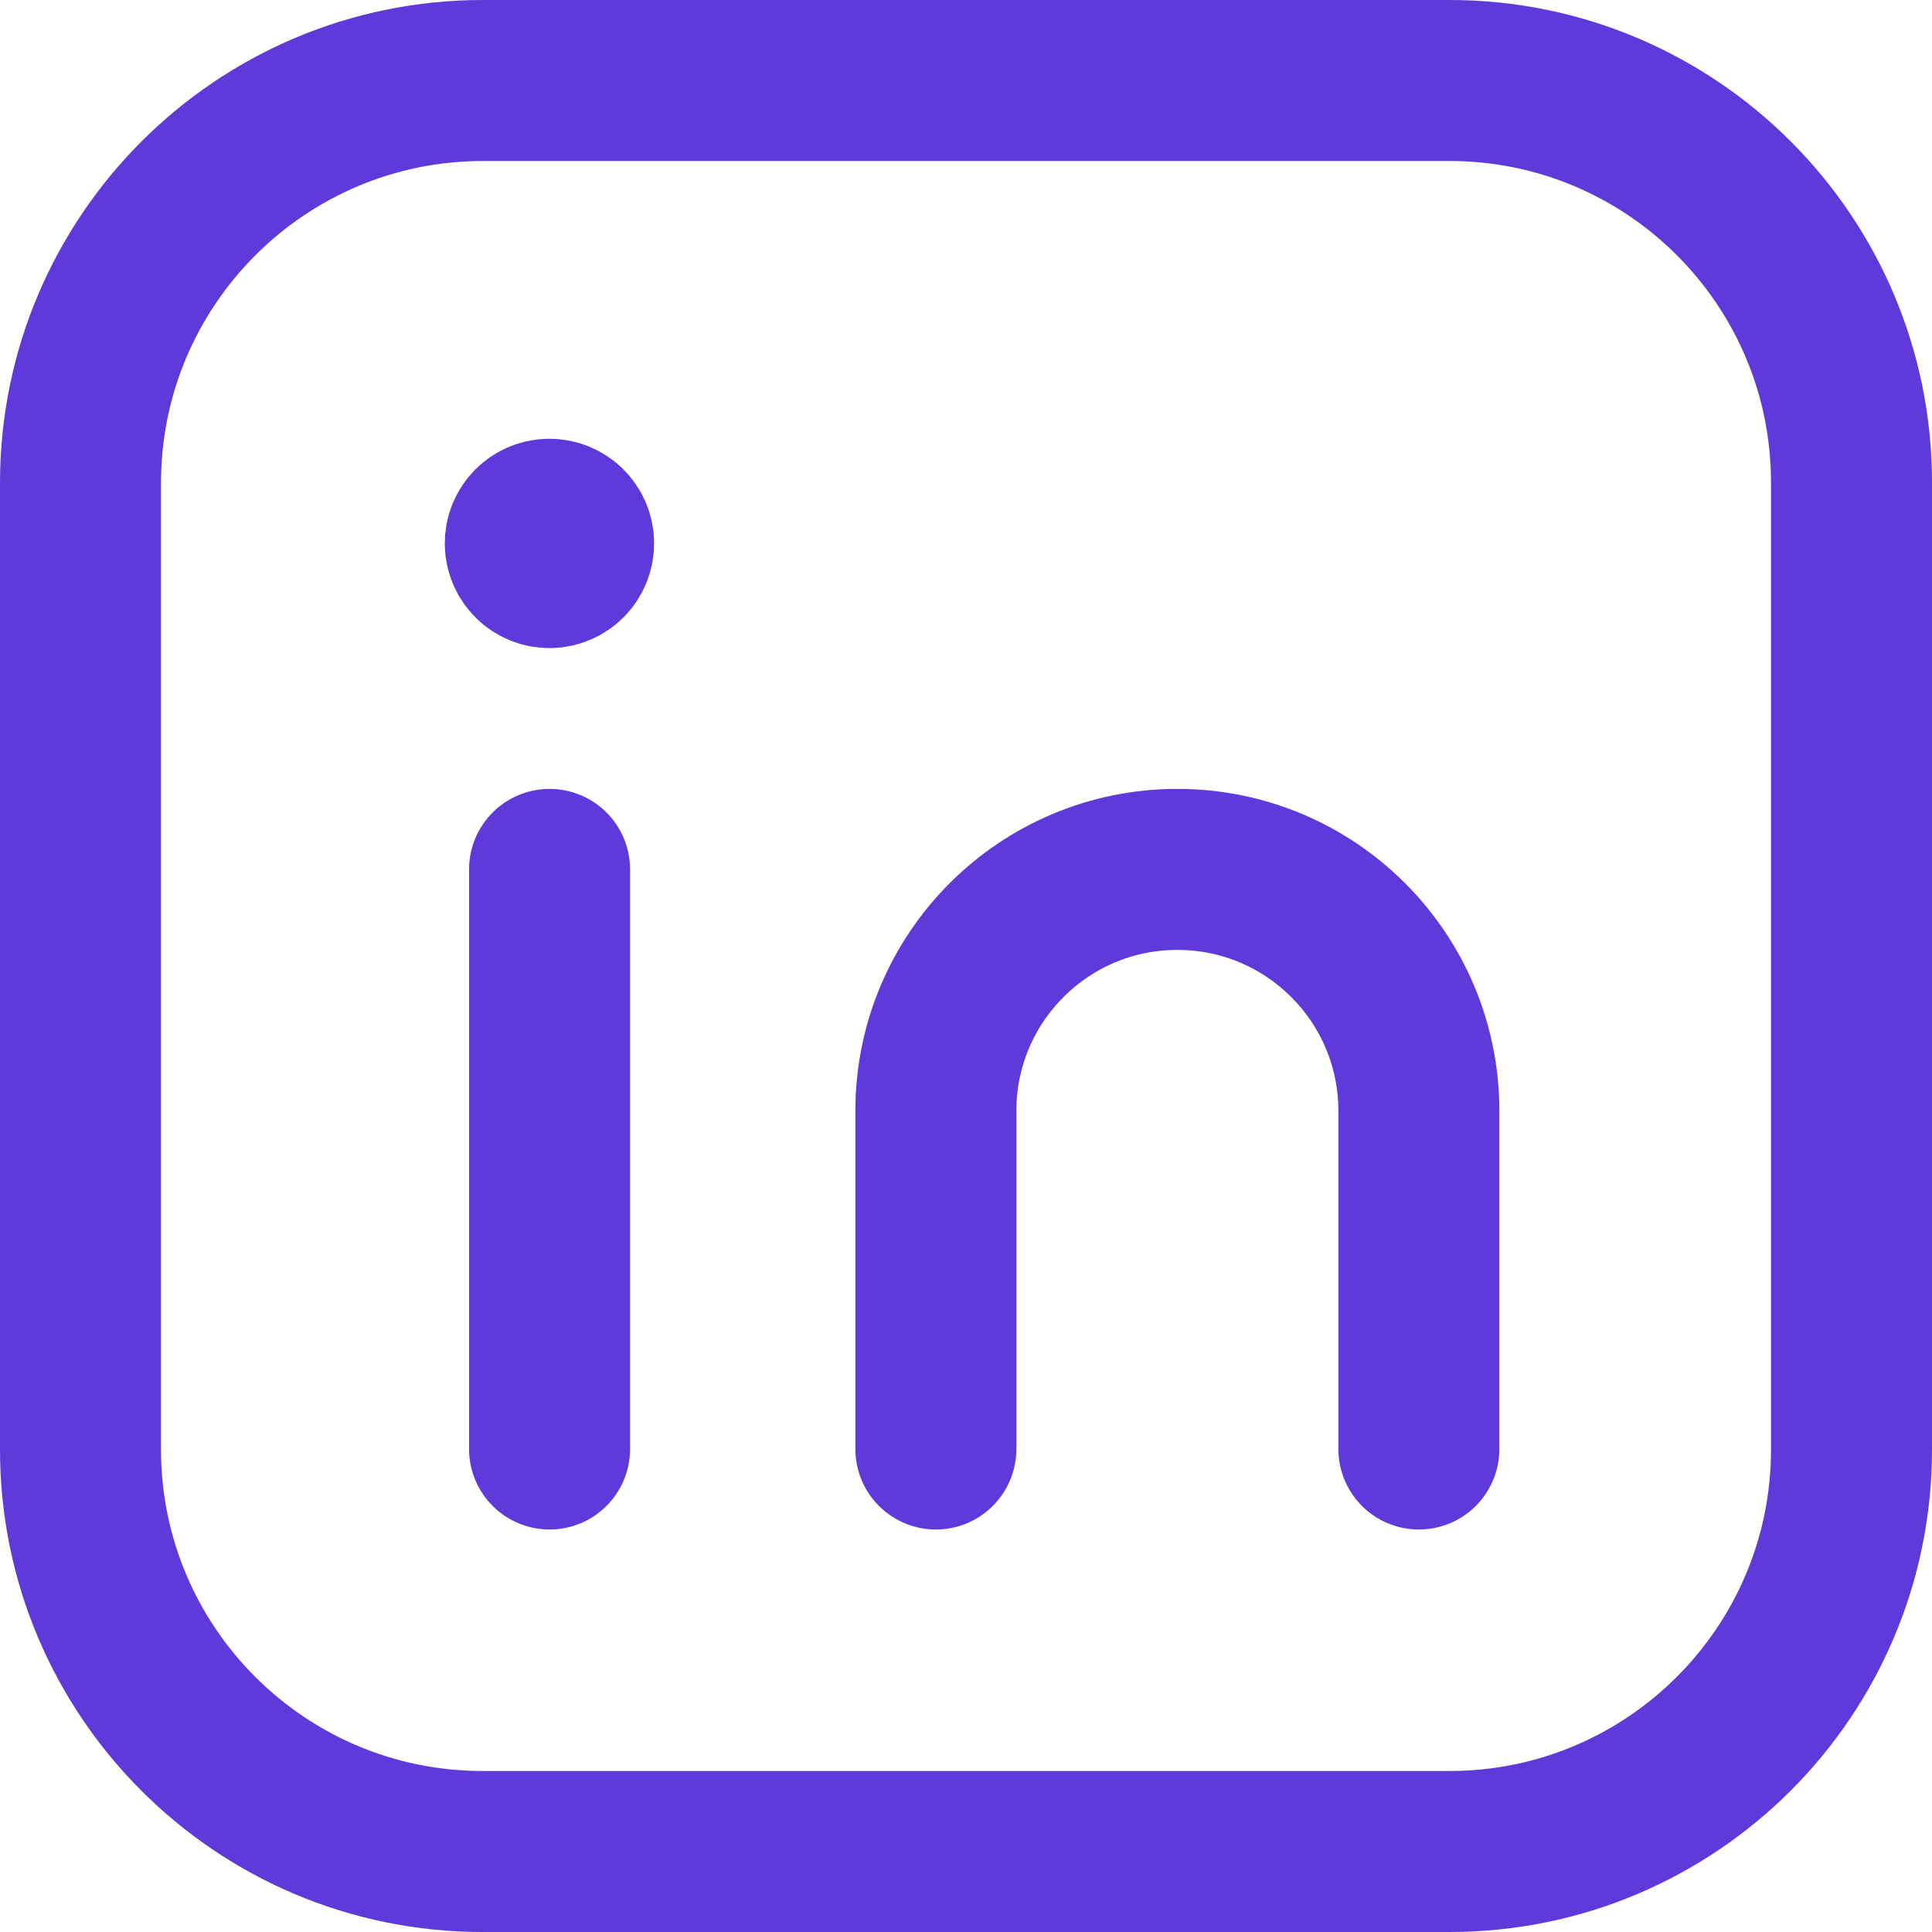
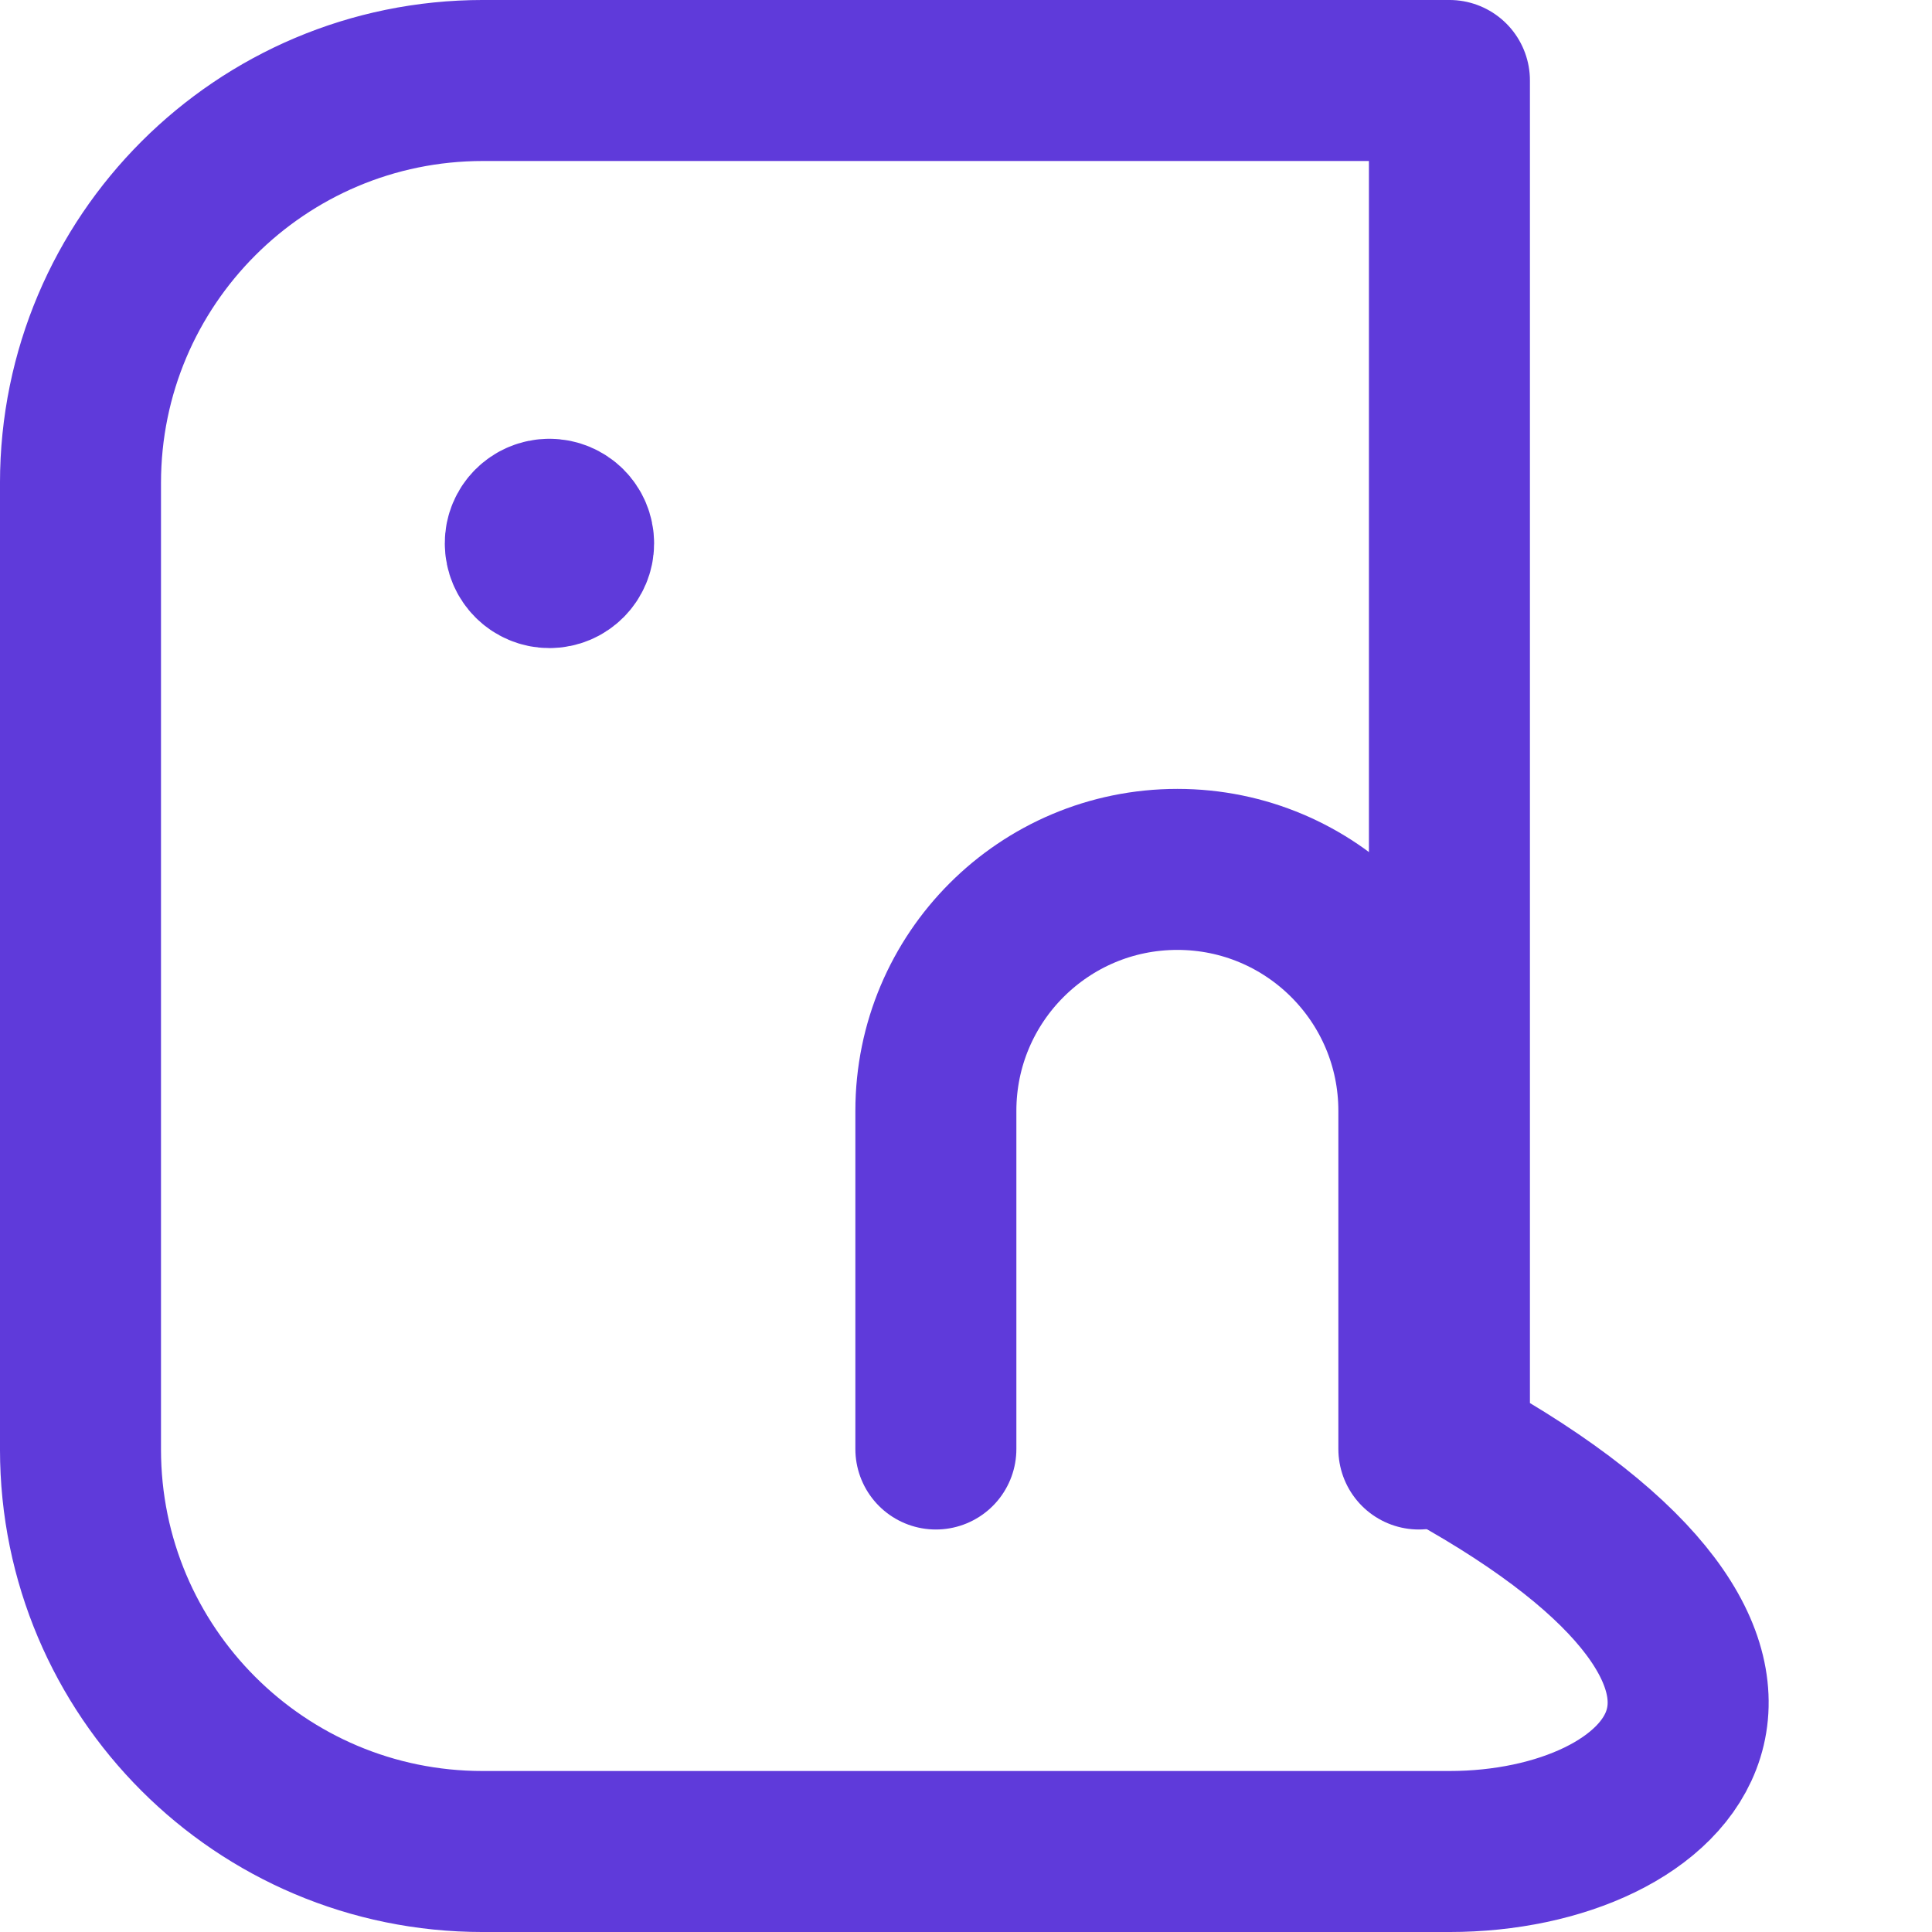
<svg xmlns="http://www.w3.org/2000/svg" width="77" height="77" viewBox="0 0 77 77" fill="none">
-   <path d="M3.208 19.25C3.208 10.392 10.392 3.208 19.25 3.208H57.767C66.617 3.208 73.792 10.383 73.792 19.233V57.771C73.792 66.617 66.617 73.792 57.767 73.792H19.233C10.383 73.792 3.208 66.617 3.208 57.767V19.25Z" stroke="#5F3ADA" stroke-width="6.417" stroke-linecap="round" stroke-linejoin="round" />
-   <path d="M21.903 34.65V57.75" stroke="#5F3ADA" stroke-width="6.417" stroke-linecap="round" stroke-linejoin="round" />
+   <path d="M3.208 19.25C3.208 10.392 10.392 3.208 19.25 3.208H57.767V57.771C73.792 66.617 66.617 73.792 57.767 73.792H19.233C10.383 73.792 3.208 66.617 3.208 57.767V19.25Z" stroke="#5F3ADA" stroke-width="6.417" stroke-linecap="round" stroke-linejoin="round" />
  <path d="M37.299 57.75V44.275C37.299 38.958 41.607 34.65 46.924 34.65V34.65C52.241 34.65 56.549 38.958 56.549 44.275V57.75" stroke="#5F3ADA" stroke-width="6.417" stroke-linecap="round" stroke-linejoin="round" />
  <path d="M21.894 20.696C21.364 20.696 20.932 21.128 20.936 21.658C20.936 22.189 21.368 22.621 21.898 22.621C22.429 22.621 22.861 22.189 22.861 21.658C22.861 21.123 22.429 20.696 21.894 20.696" stroke="#5F3ADA" stroke-width="6.417" stroke-linecap="round" stroke-linejoin="round" />
</svg>